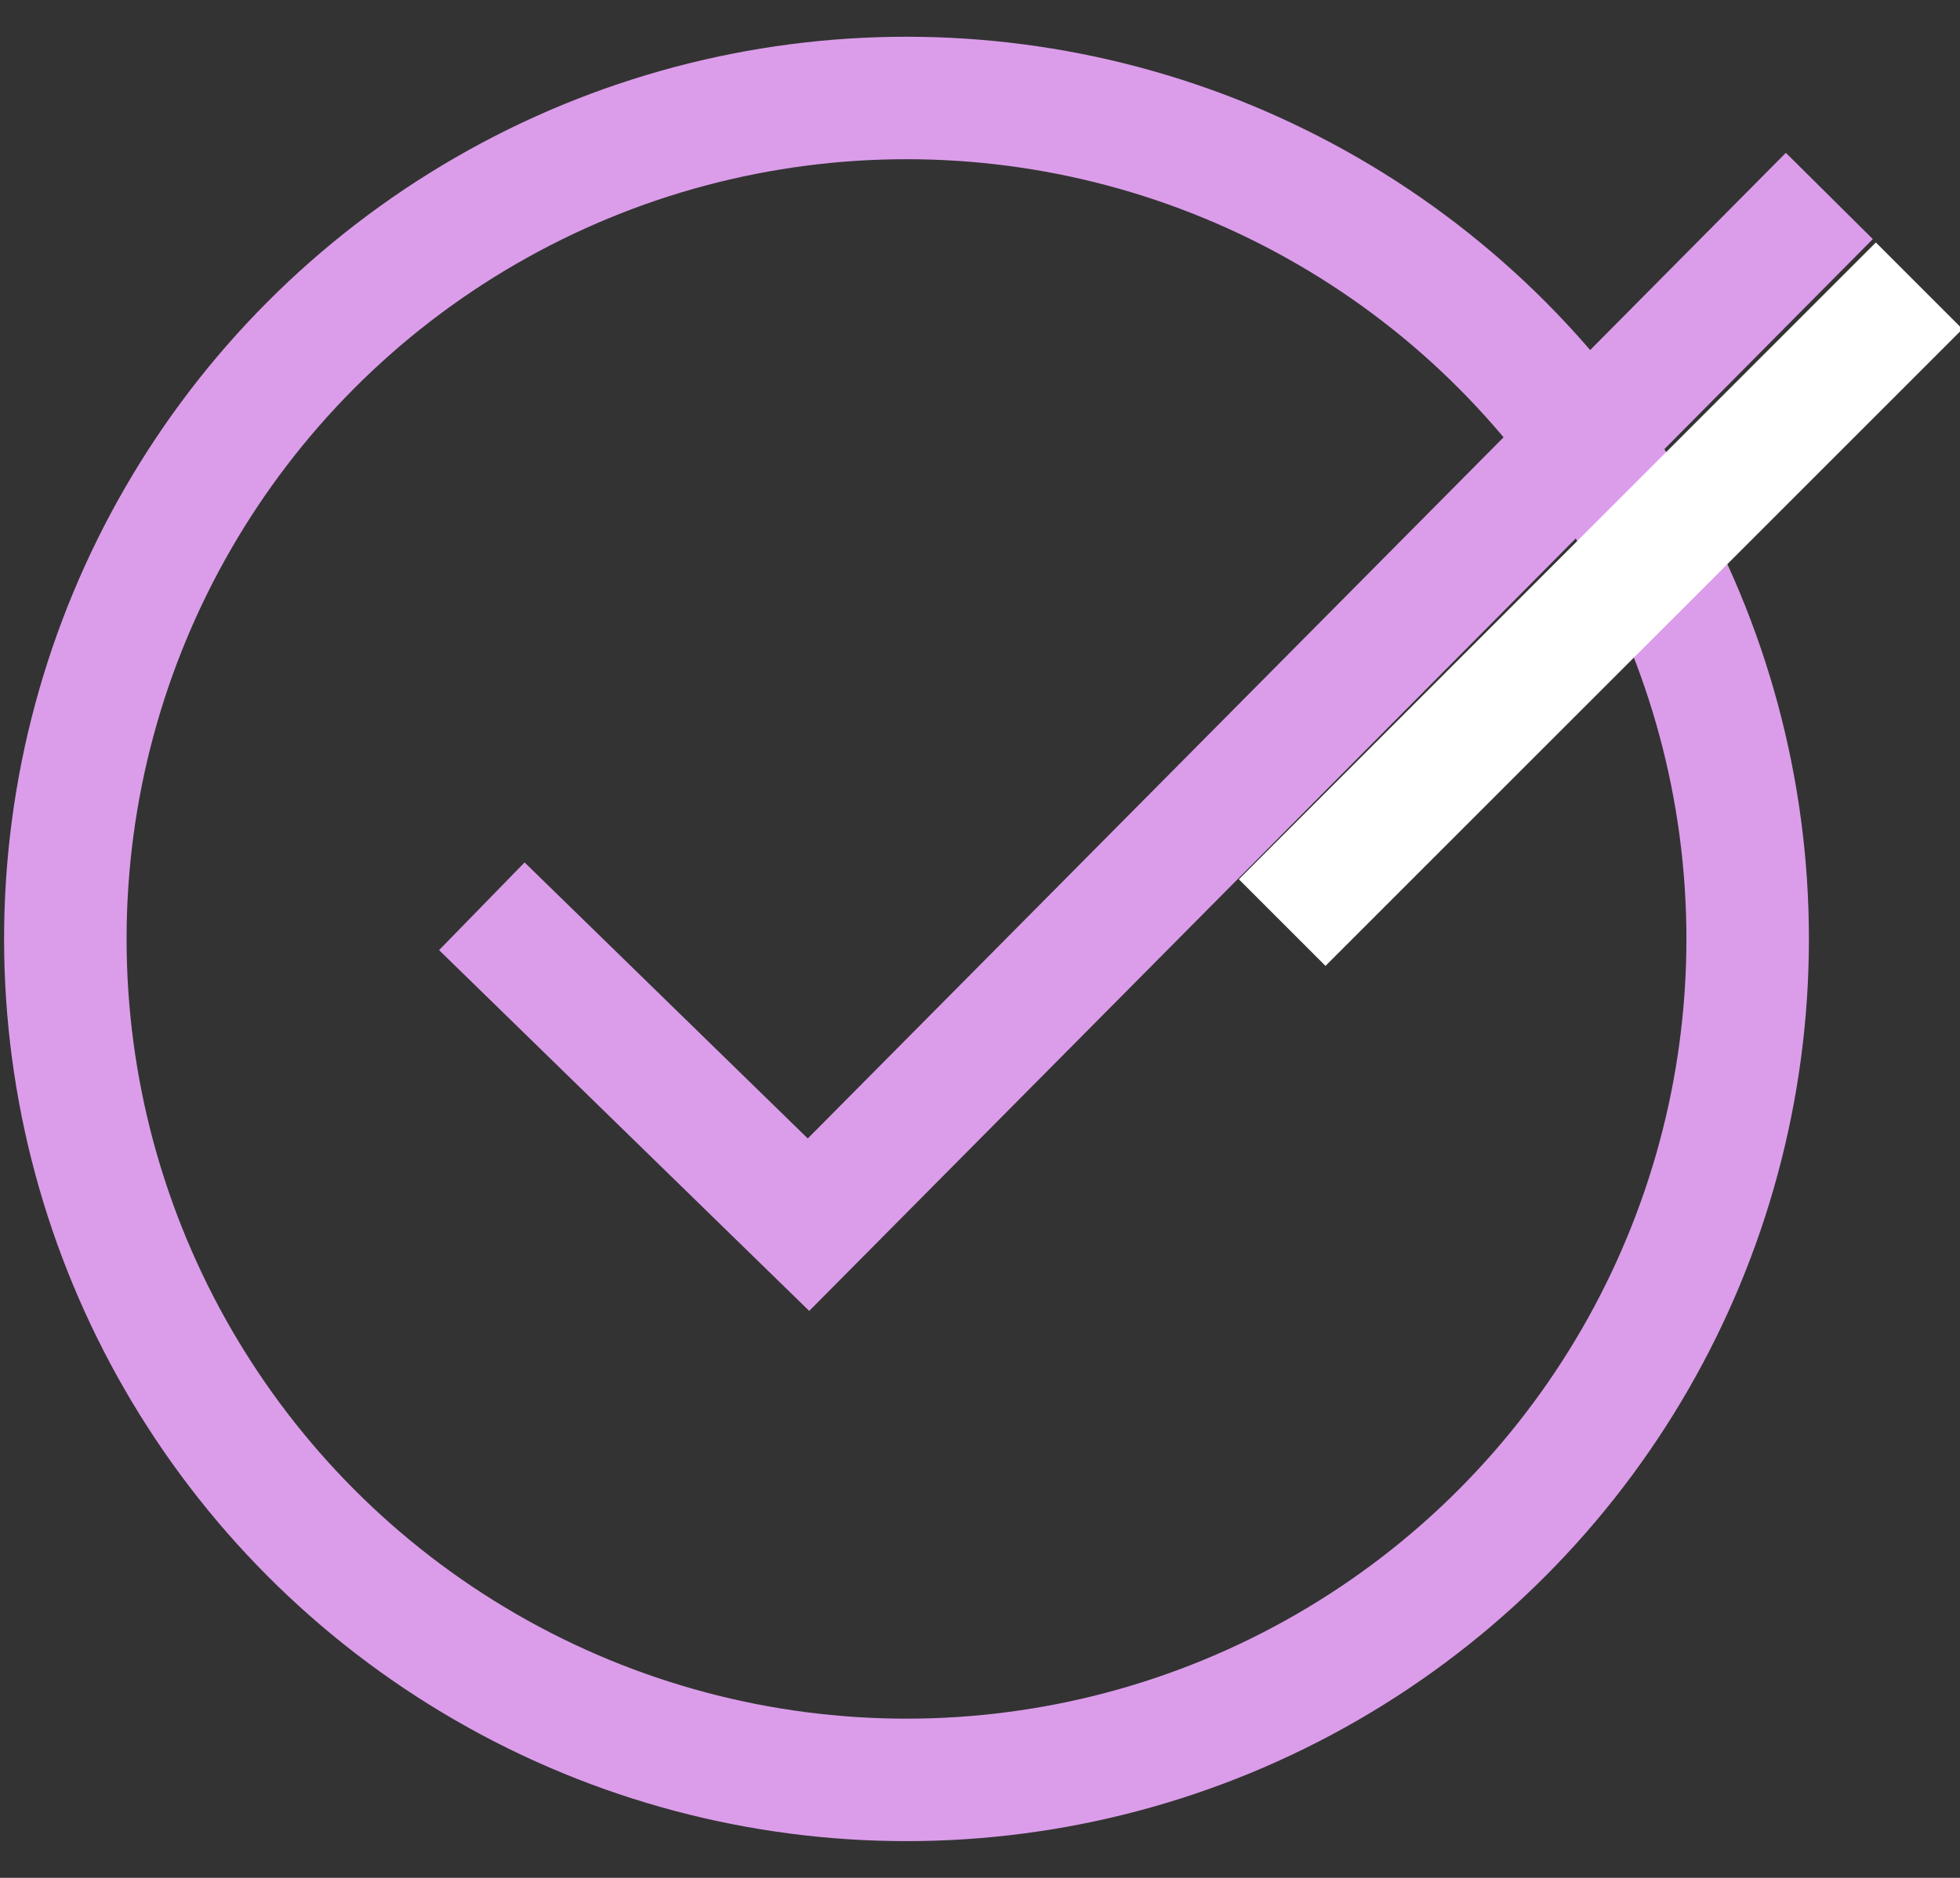
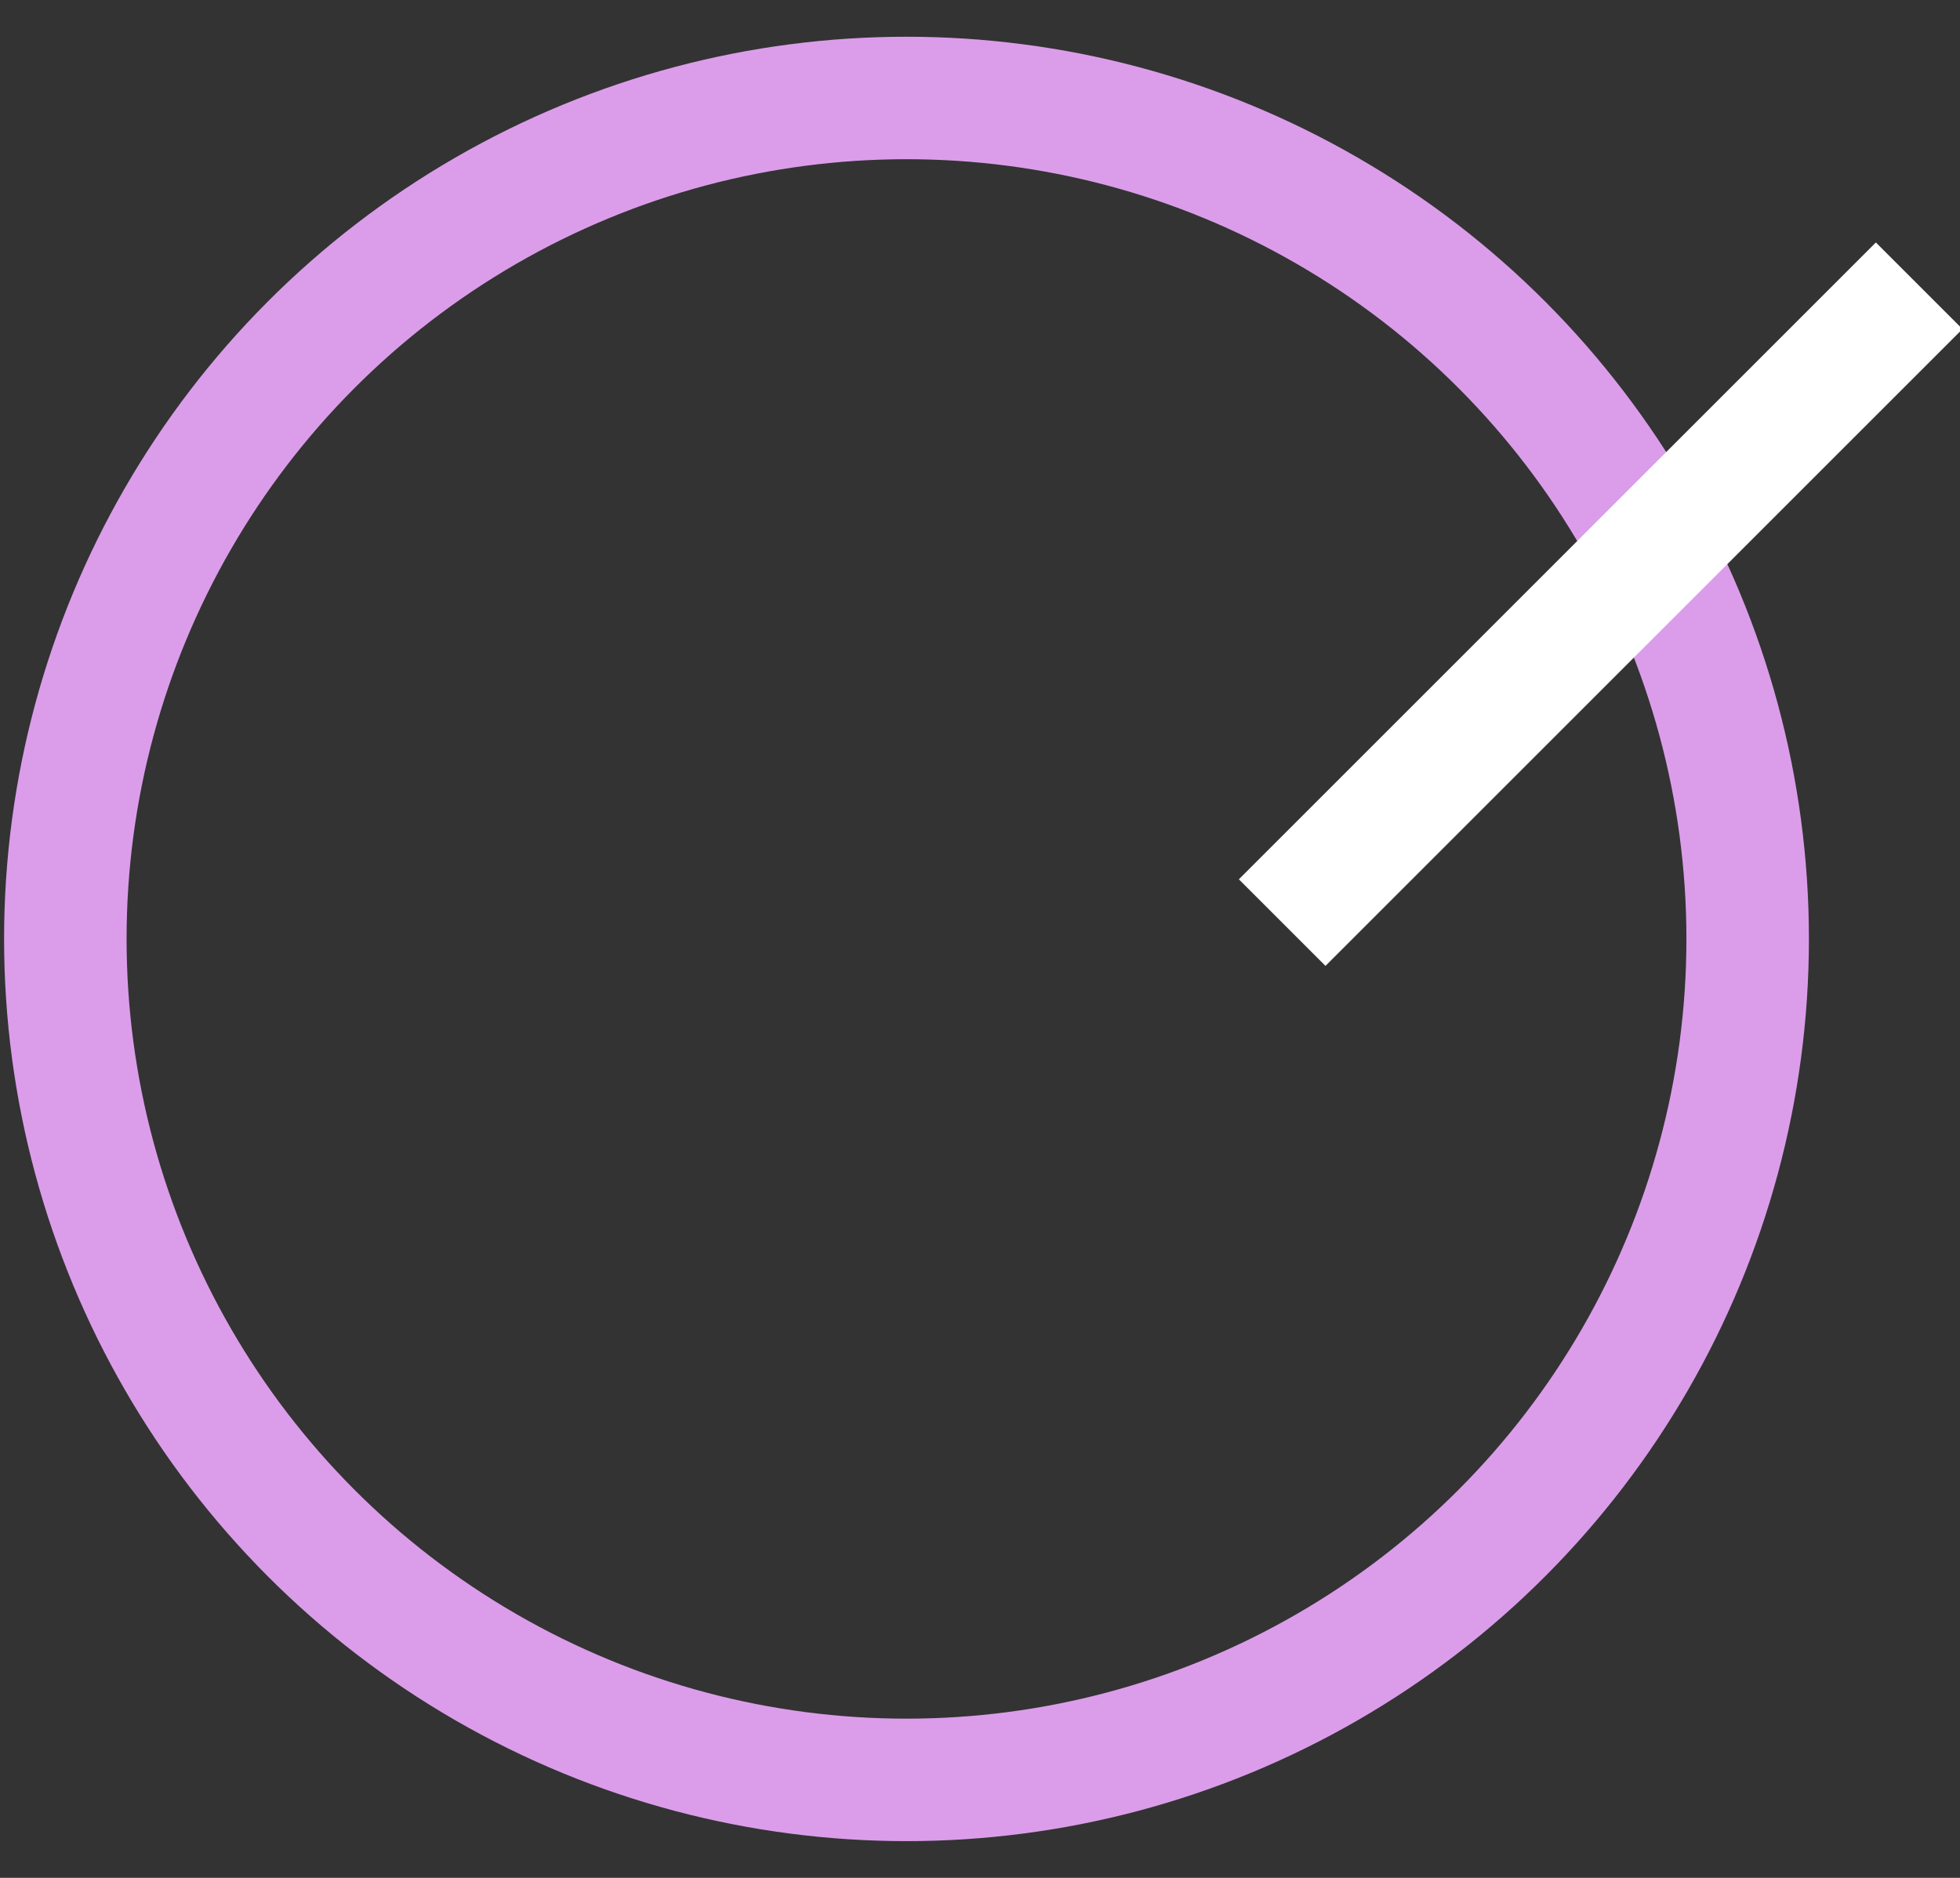
<svg xmlns="http://www.w3.org/2000/svg" id="Calque_1" version="1.1" viewBox="0 0 24 23">
  <rect x="0" y="0" width="24" height="23" fill="#333333" stroke="none" />
  <defs>
    <style> .st0 { stroke: #db9dea; } .st0, .st1 { fill: none; stroke-miterlimit: 10; stroke-width: 1.5px; } .st1 { stroke: #fff; } </style>
  </defs>
  <circle class="st0" cx="11.1" cy="11.5" r="10.3" />
-   <polyline class="st0" points="5.9 11.1 9.9 15 22.4 2.4" />
  <line class="st1" x1="15.7" y1="11.3" x2="23.5" y2="3.5" />
</svg>